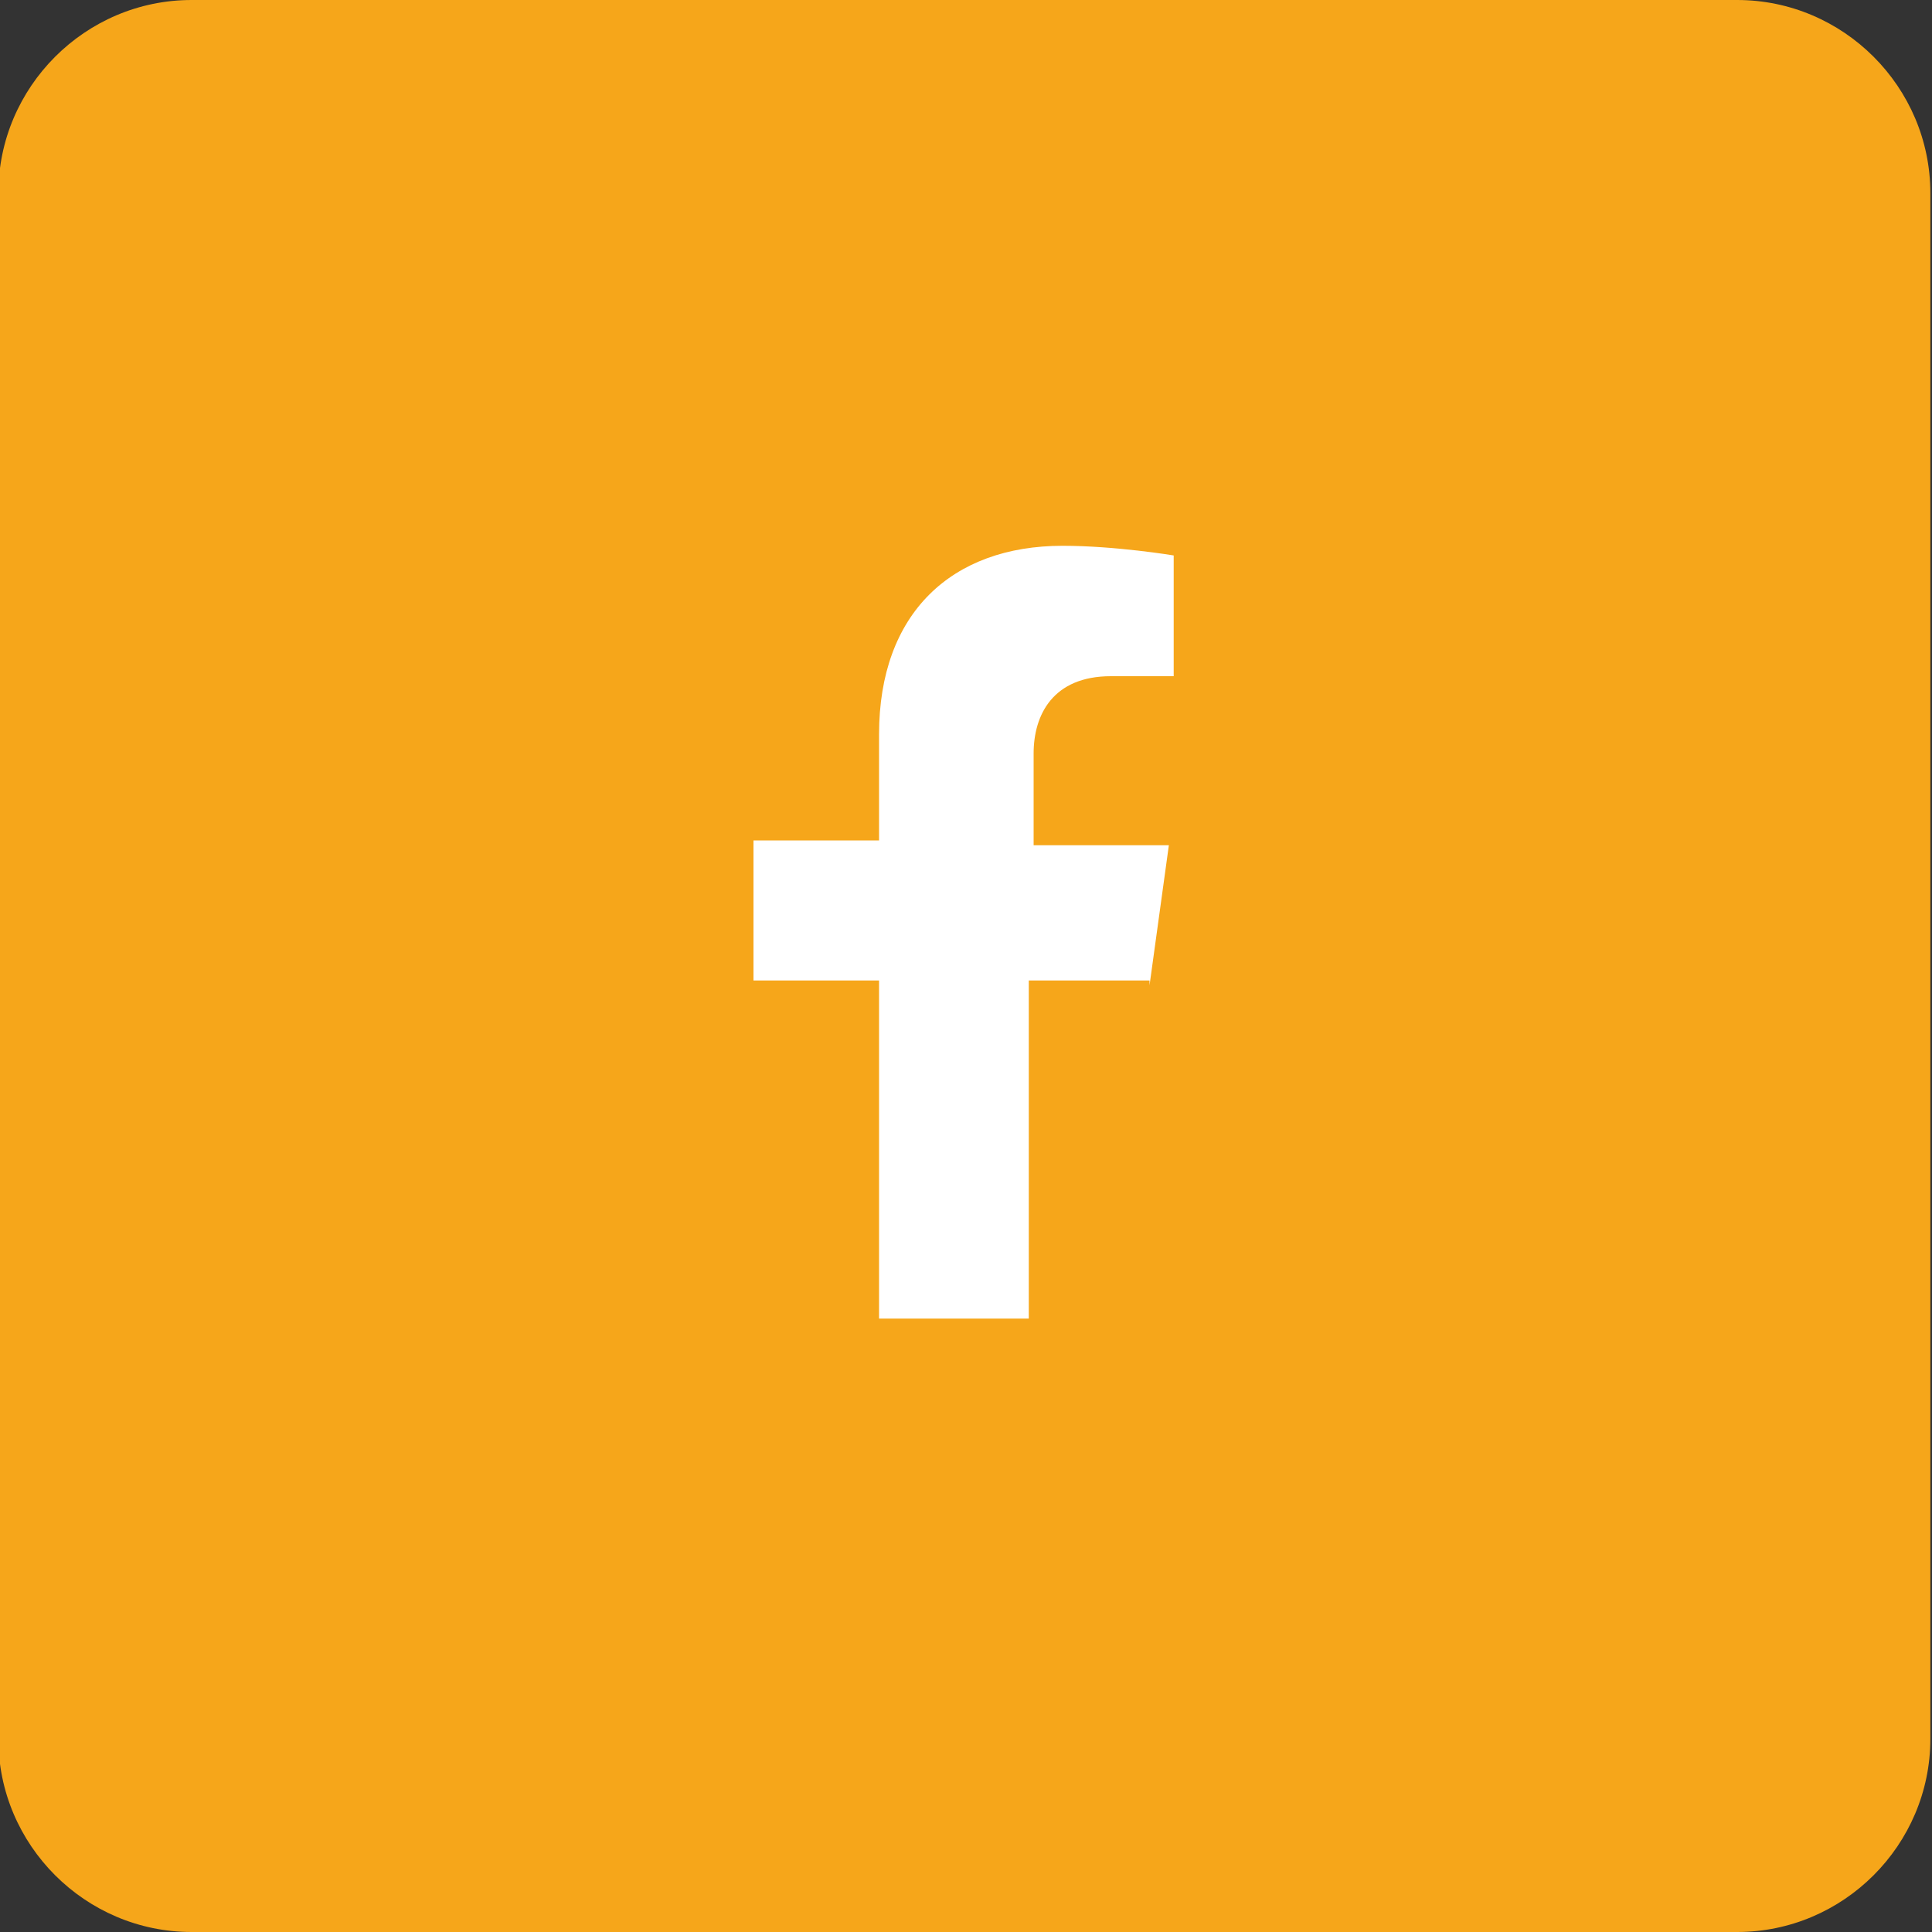
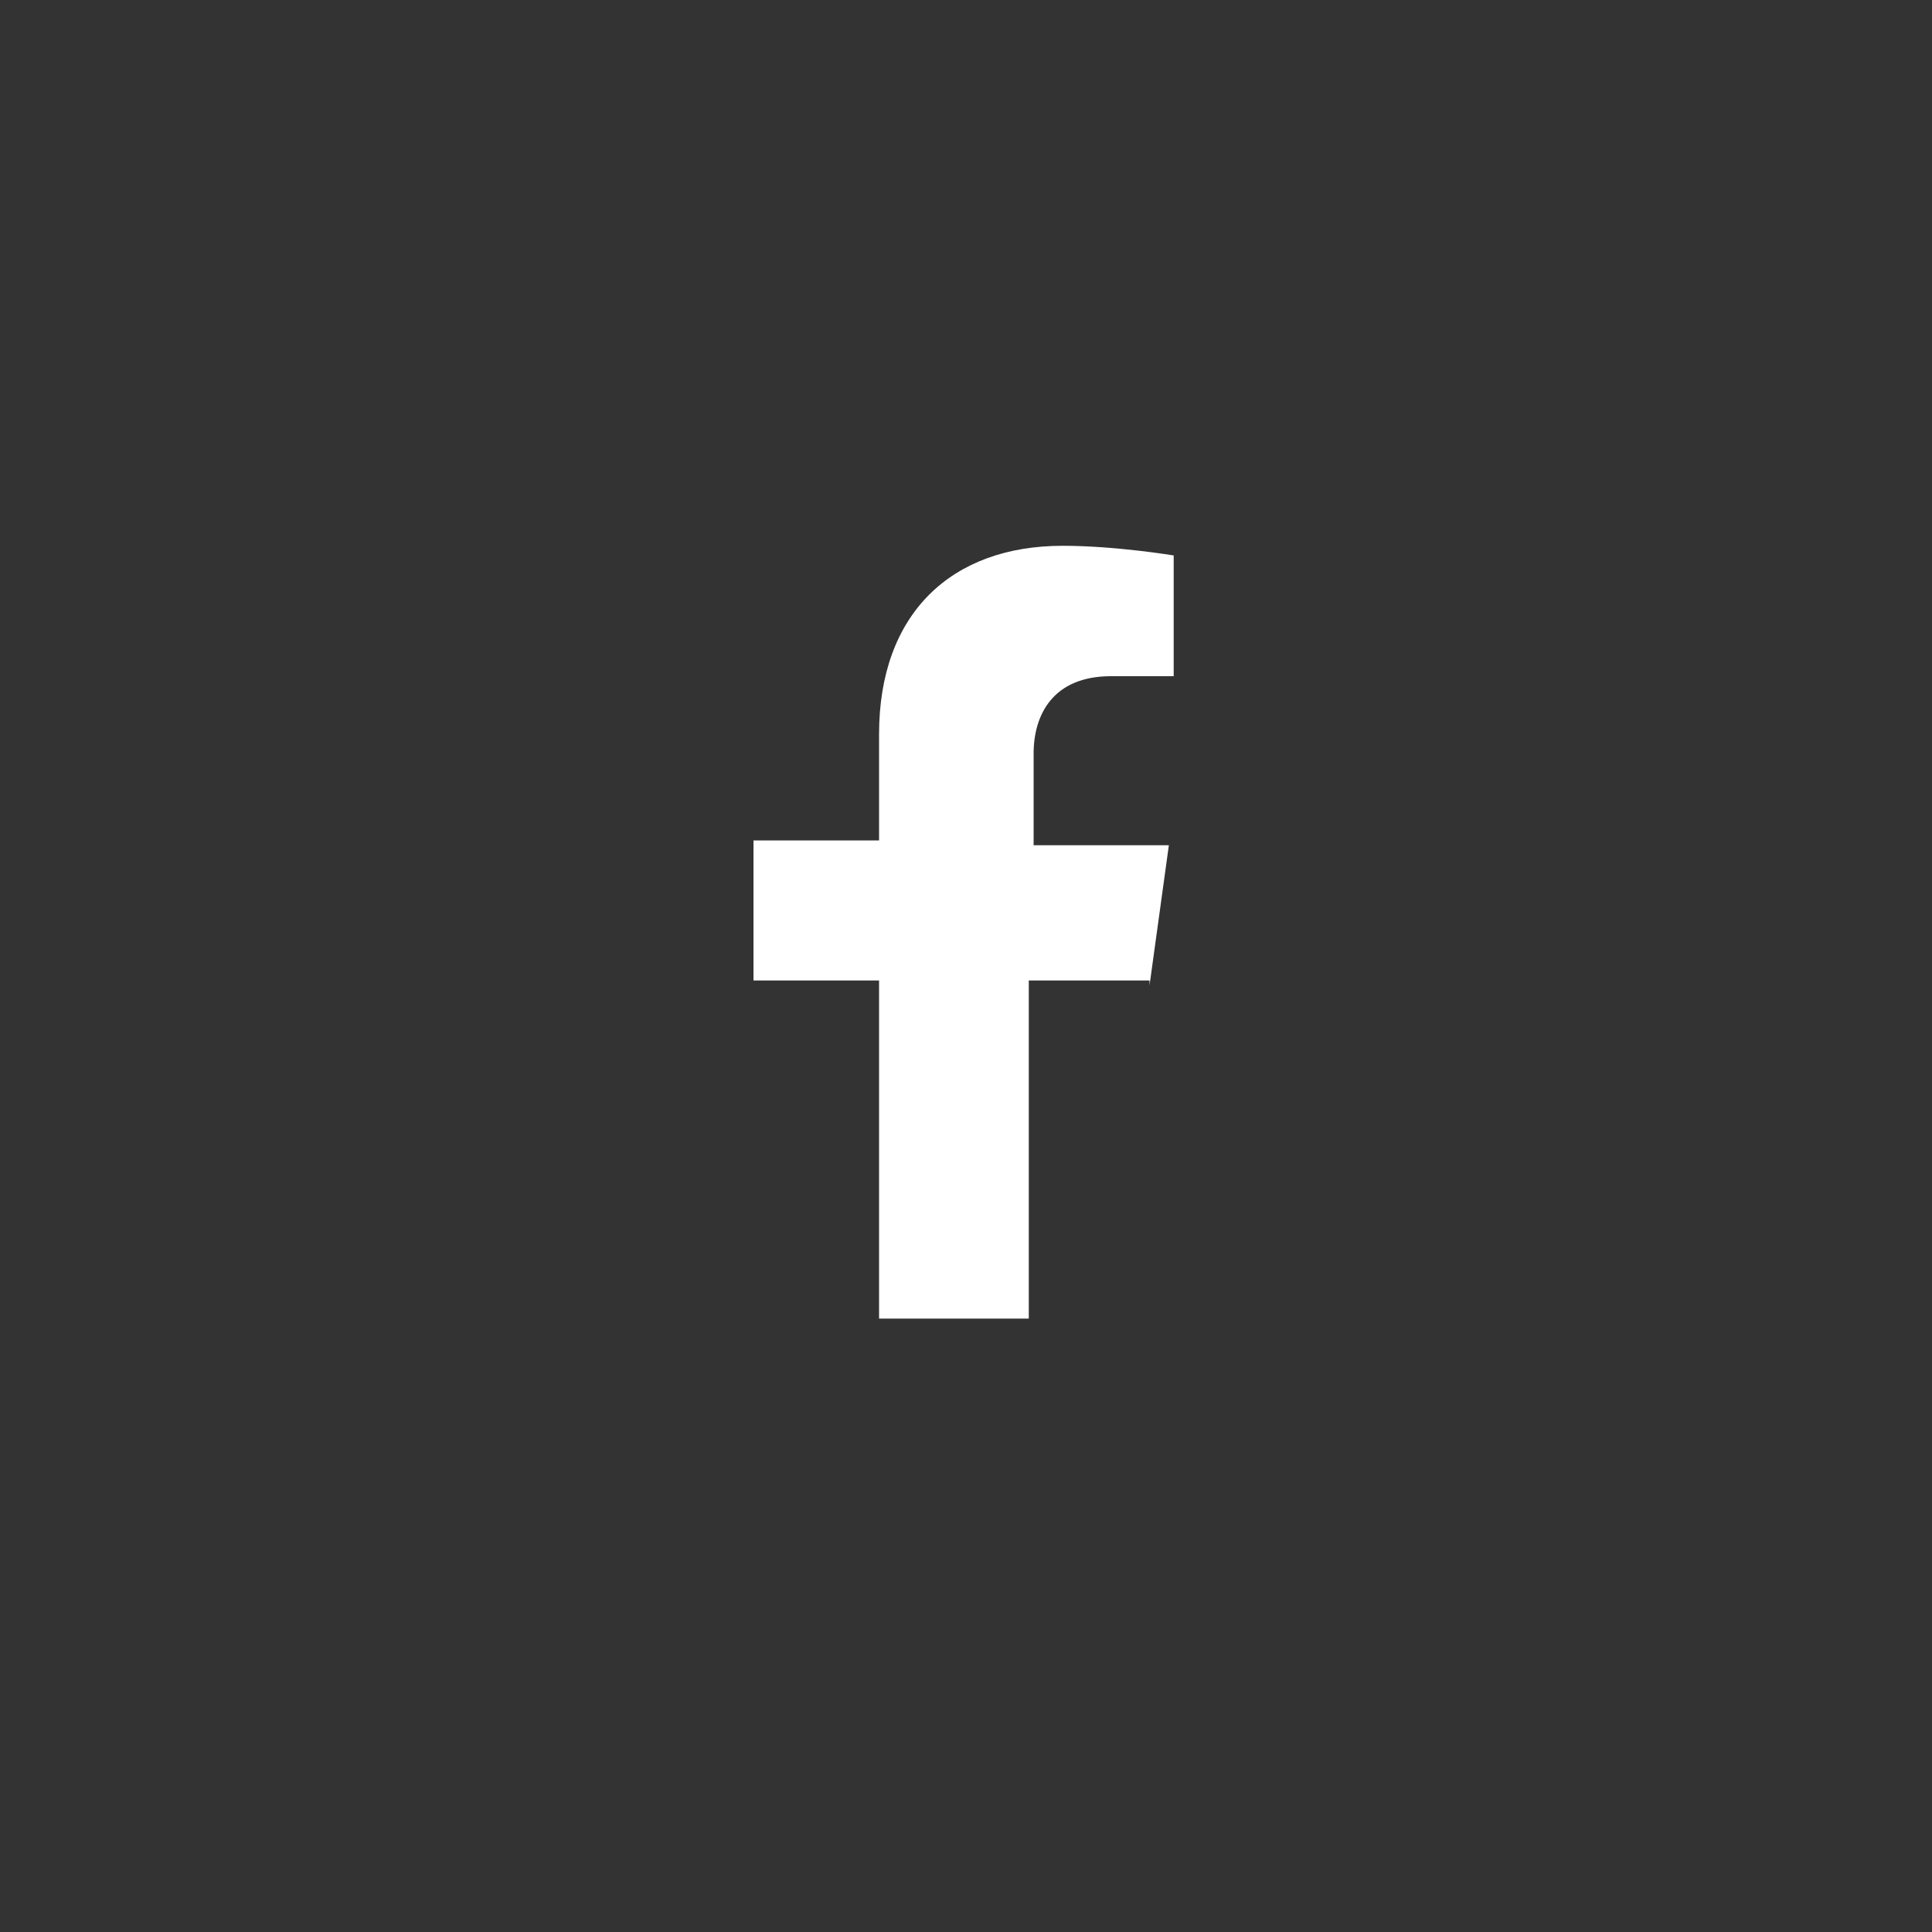
<svg xmlns="http://www.w3.org/2000/svg" version="1.1" id="Laag_1" x="0px" y="0px" viewBox="0 0 40 40" style="enable-background:new 0 0 40 40;" xml:space="preserve">
  <rect x="0" y="0" width="40" height="40" fill="#333333" stroke="none" />
  <style type="text/css">
	.st0{fill:#F6A61A;}
	.st1{fill:#FFFFFF;}
</style>
  <g id="Group_1351" transform="translate(-1052.134 -234)">
-     <path id="Rectangle_51" class="st0" d="M1056.1,234h32c2.2,0,4,1.8,4,4v32c0,2.2-1.8,4-4,4h-32c-2.2,0-4-1.8-4-4v-32   C1052.1,235.8,1053.9,234,1056.1,234z" />
-   </g>
+     </g>
  <path class="st1" d="M23.8,20.4l0.4-2.9h-2.8v-1.9c0-0.8,0.4-1.6,1.6-1.6h1.3v-2.5c0,0-1.2-0.2-2.3-0.2c-2.3,0-3.8,1.4-3.8,3.9v2.2  h-2.6v2.9h2.6v7h3.1v-7H23.8z" />
</svg>